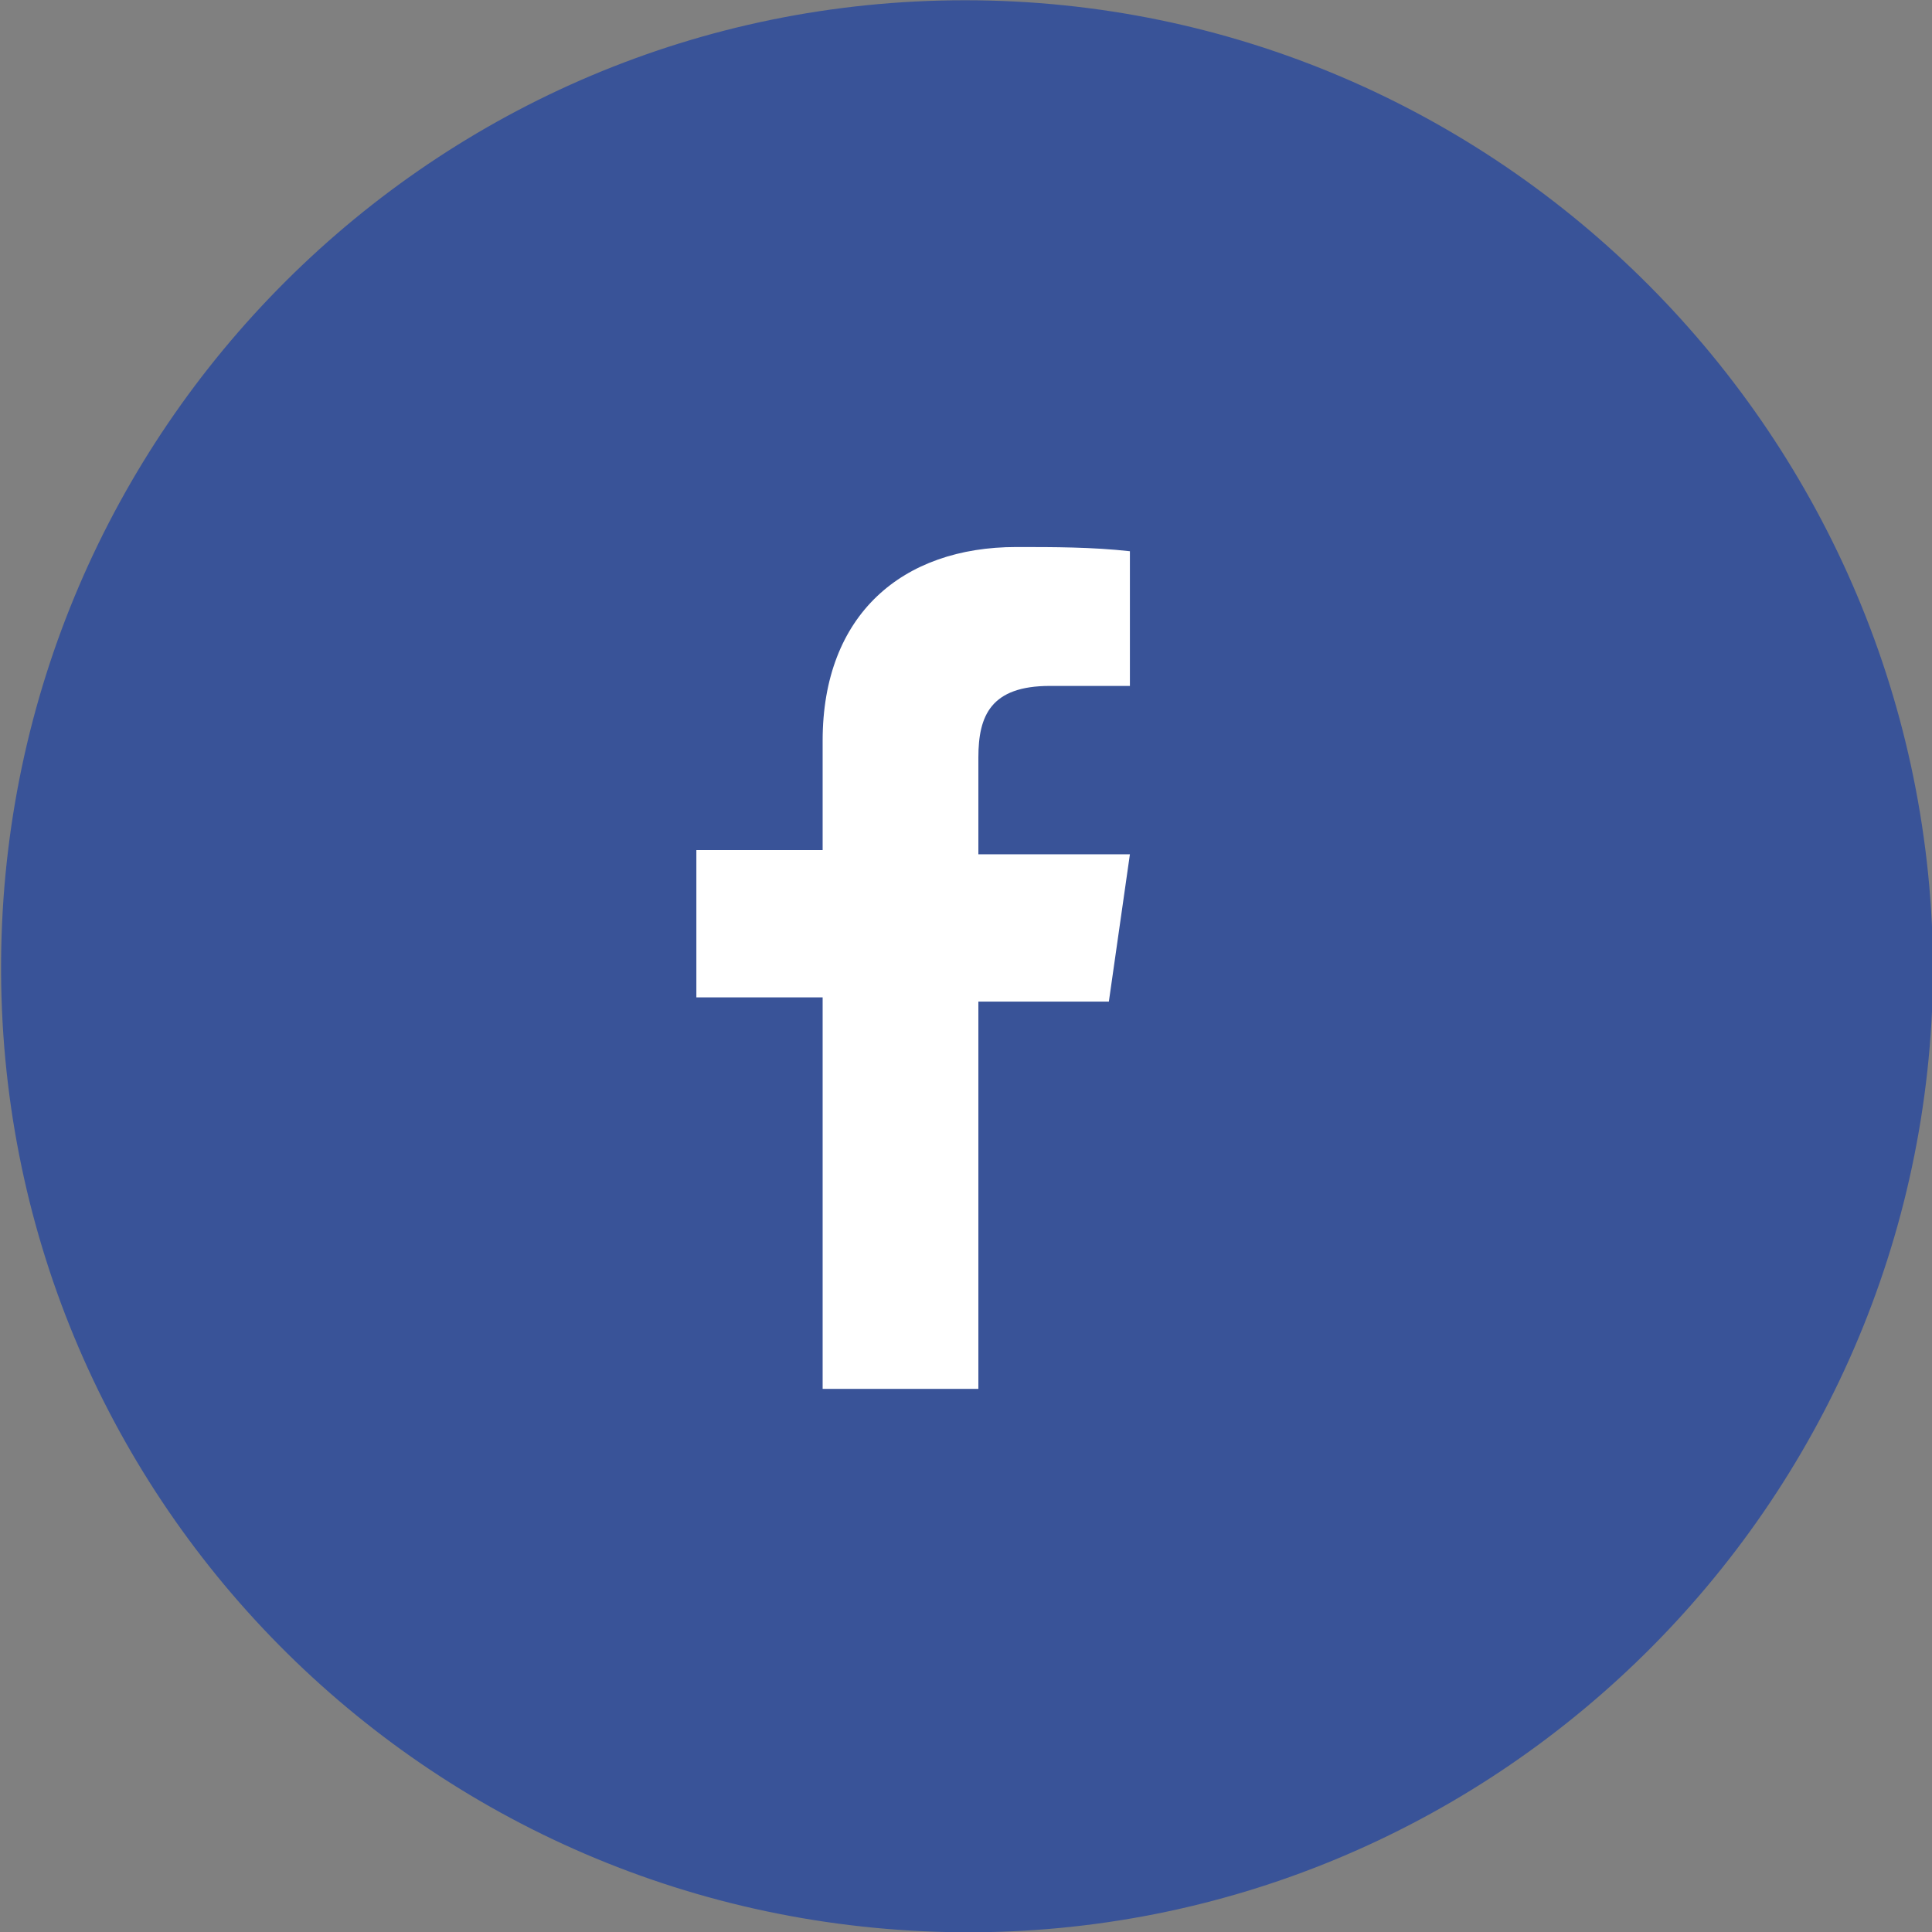
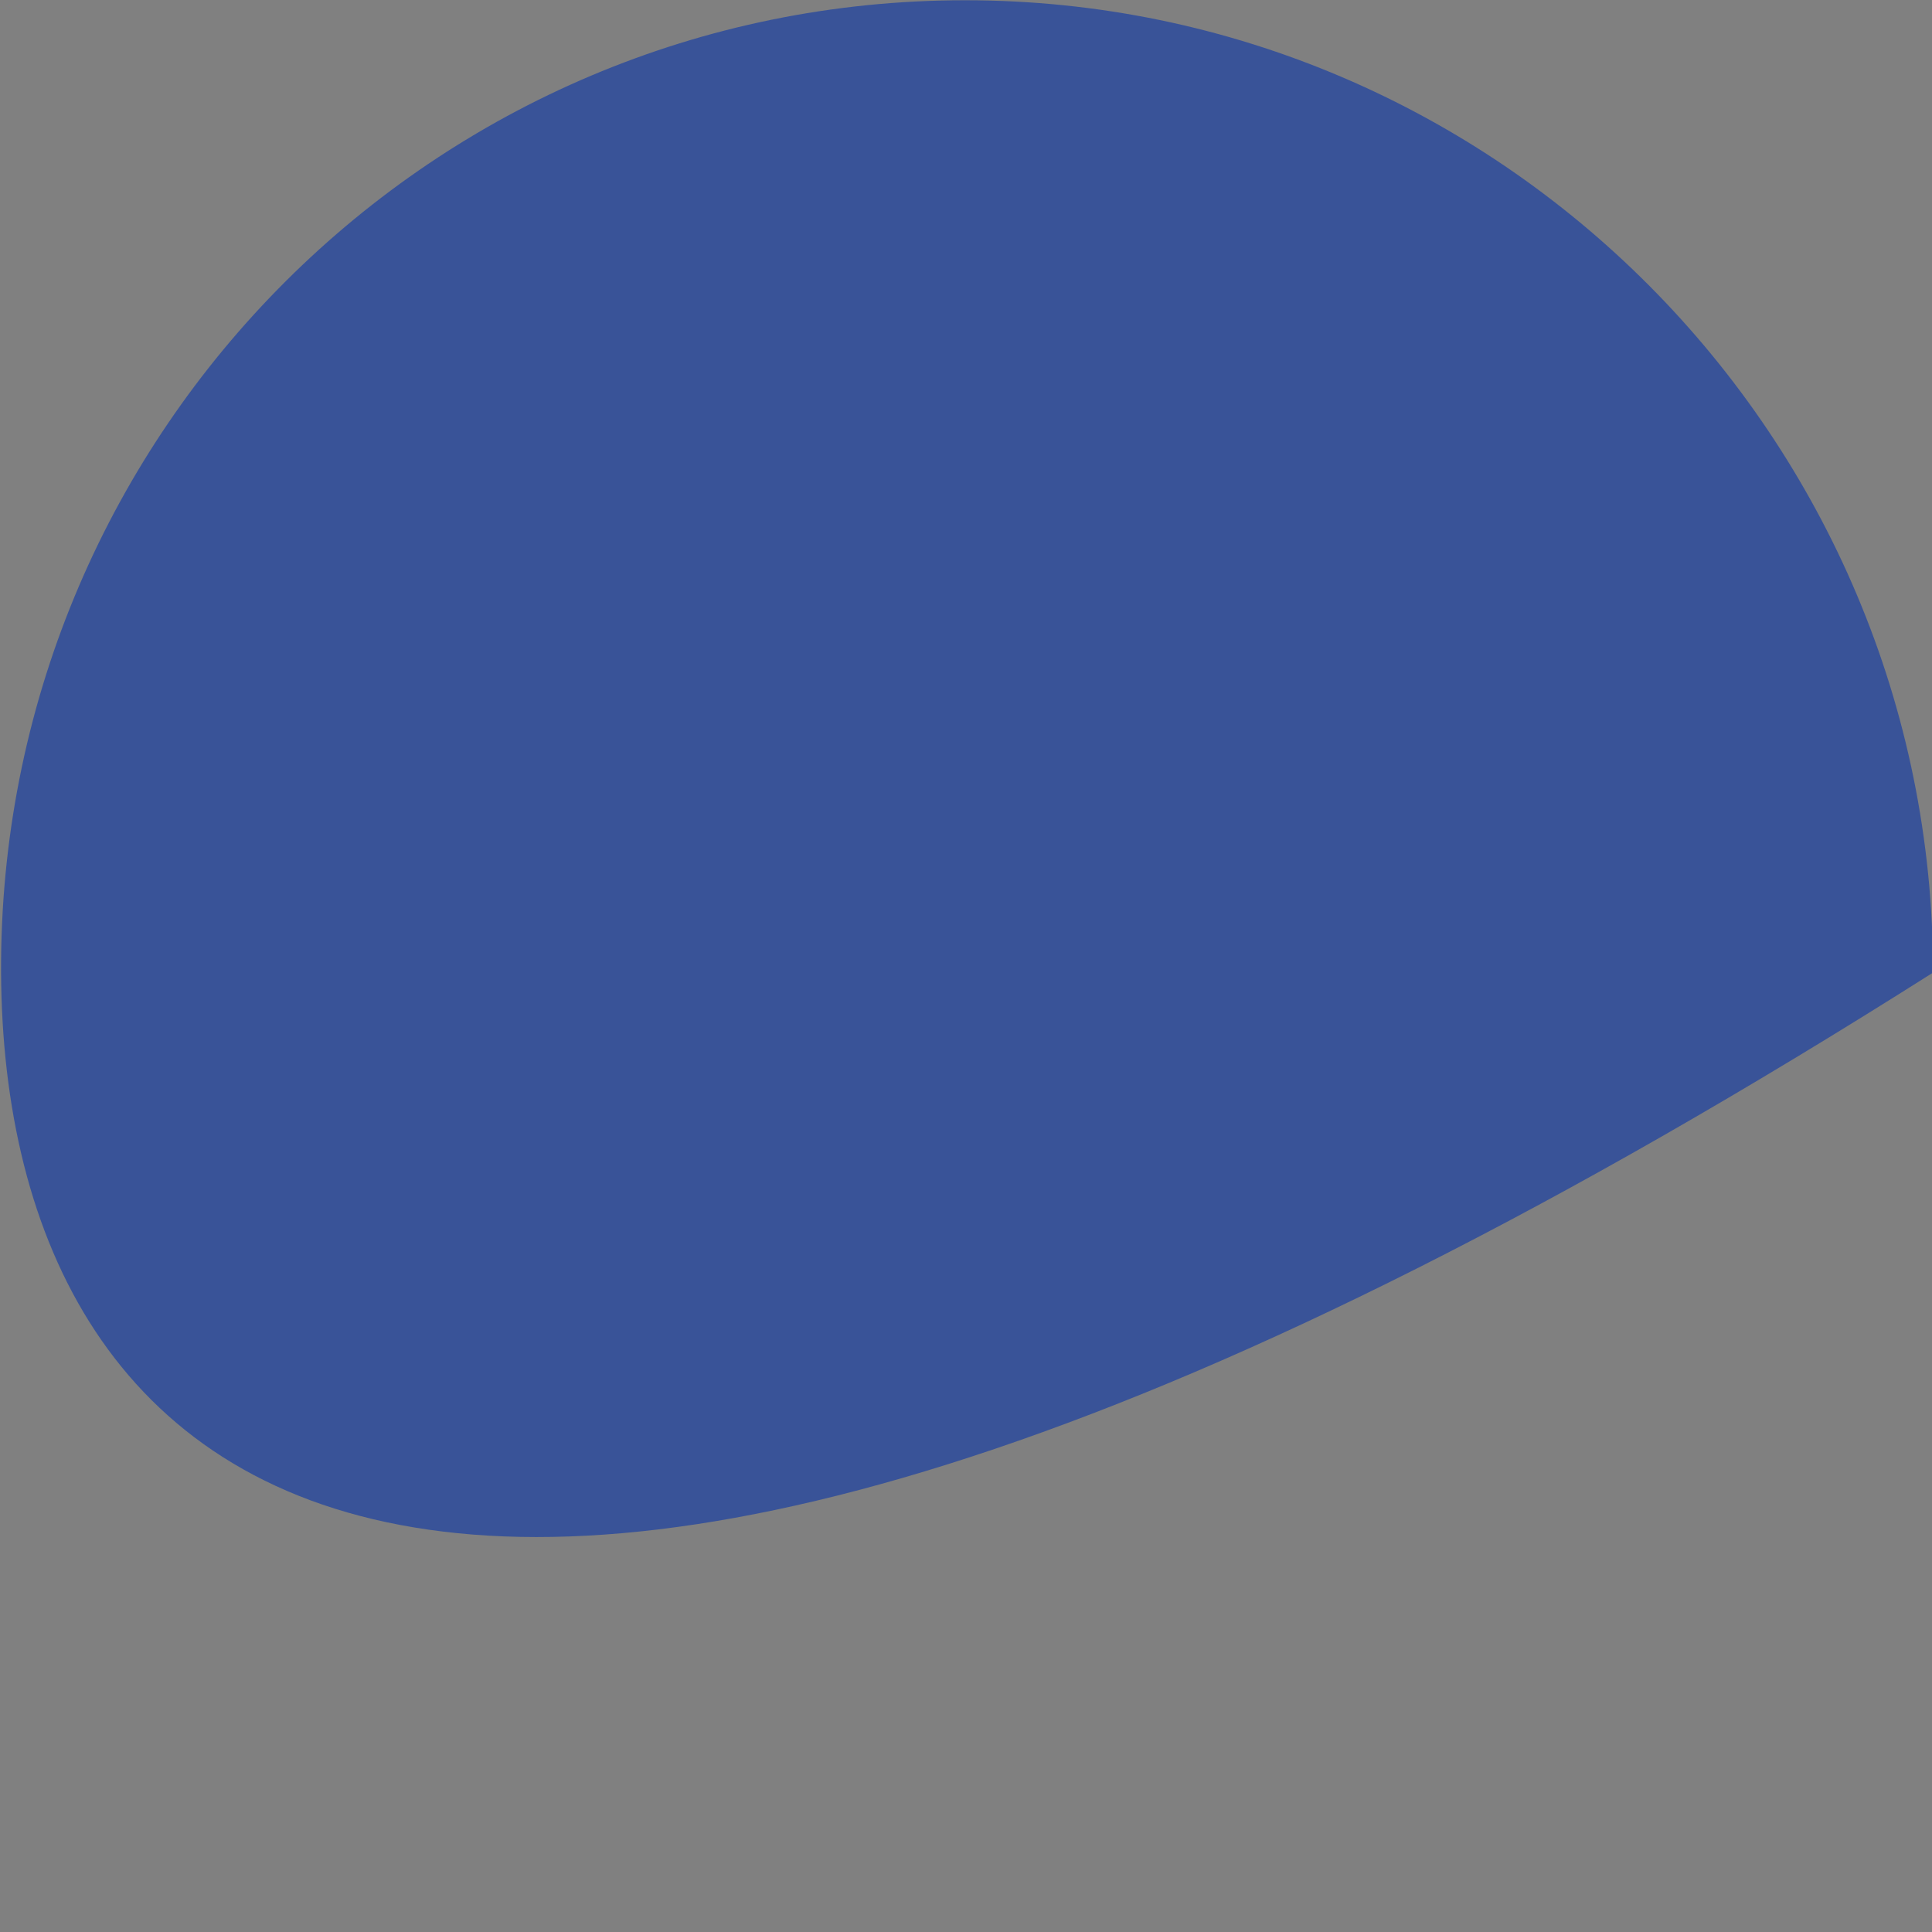
<svg xmlns="http://www.w3.org/2000/svg" version="1.1" id="Group_164472" x="0px" y="0px" viewBox="0 0 45.9 45.9" style="enable-background:new 0 0 45.9 45.9;" xml:space="preserve">
  <rect x="0" y="0" width="45.9" height="45.9" fill="#808080" stroke="none" />
  <style type="text/css">
	.st0{fill:#395398;}
	.st1{fill:#FFFFFF;}
</style>
  <g id="Group_164437" transform="translate(0 0)">
    <g id="Group_164436" transform="translate(6.426 6.406)">
      <g id="Group_164435">
        <g id="Group_164434">
          <g id="Group_164433">
-             <path id="Path_84427" class="st0" d="M39.5,16.7C39.4,29.4,29,39.6,16.4,39.5C3.7,39.4-6.5,29.1-6.4,16.4       C-6.3,3.8,3.9-6.4,16.5-6.4C29.2-6.4,39.5,4,39.5,16.7L39.5,16.7z" />
+             <path id="Path_84427" class="st0" d="M39.5,16.7C3.7,39.4-6.5,29.1-6.4,16.4       C-6.3,3.8,3.9-6.4,16.5-6.4C29.2-6.4,39.5,4,39.5,16.7L39.5,16.7z" />
          </g>
        </g>
      </g>
    </g>
  </g>
  <g id="Group_164438" transform="translate(19.544 13.996)">
-     <path id="Path_84428" class="st1" d="M3.7,19V9.8h3.1l0.5-3.5H3.7V4c0-1,0.3-1.7,1.7-1.7h1.9v-3.2C6.4-1,5.5-1,4.6-1   C1.9-1,0,0.6,0,3.6v2.6H-3v3.5H0V19H3.7z" />
-   </g>
+     </g>
</svg>